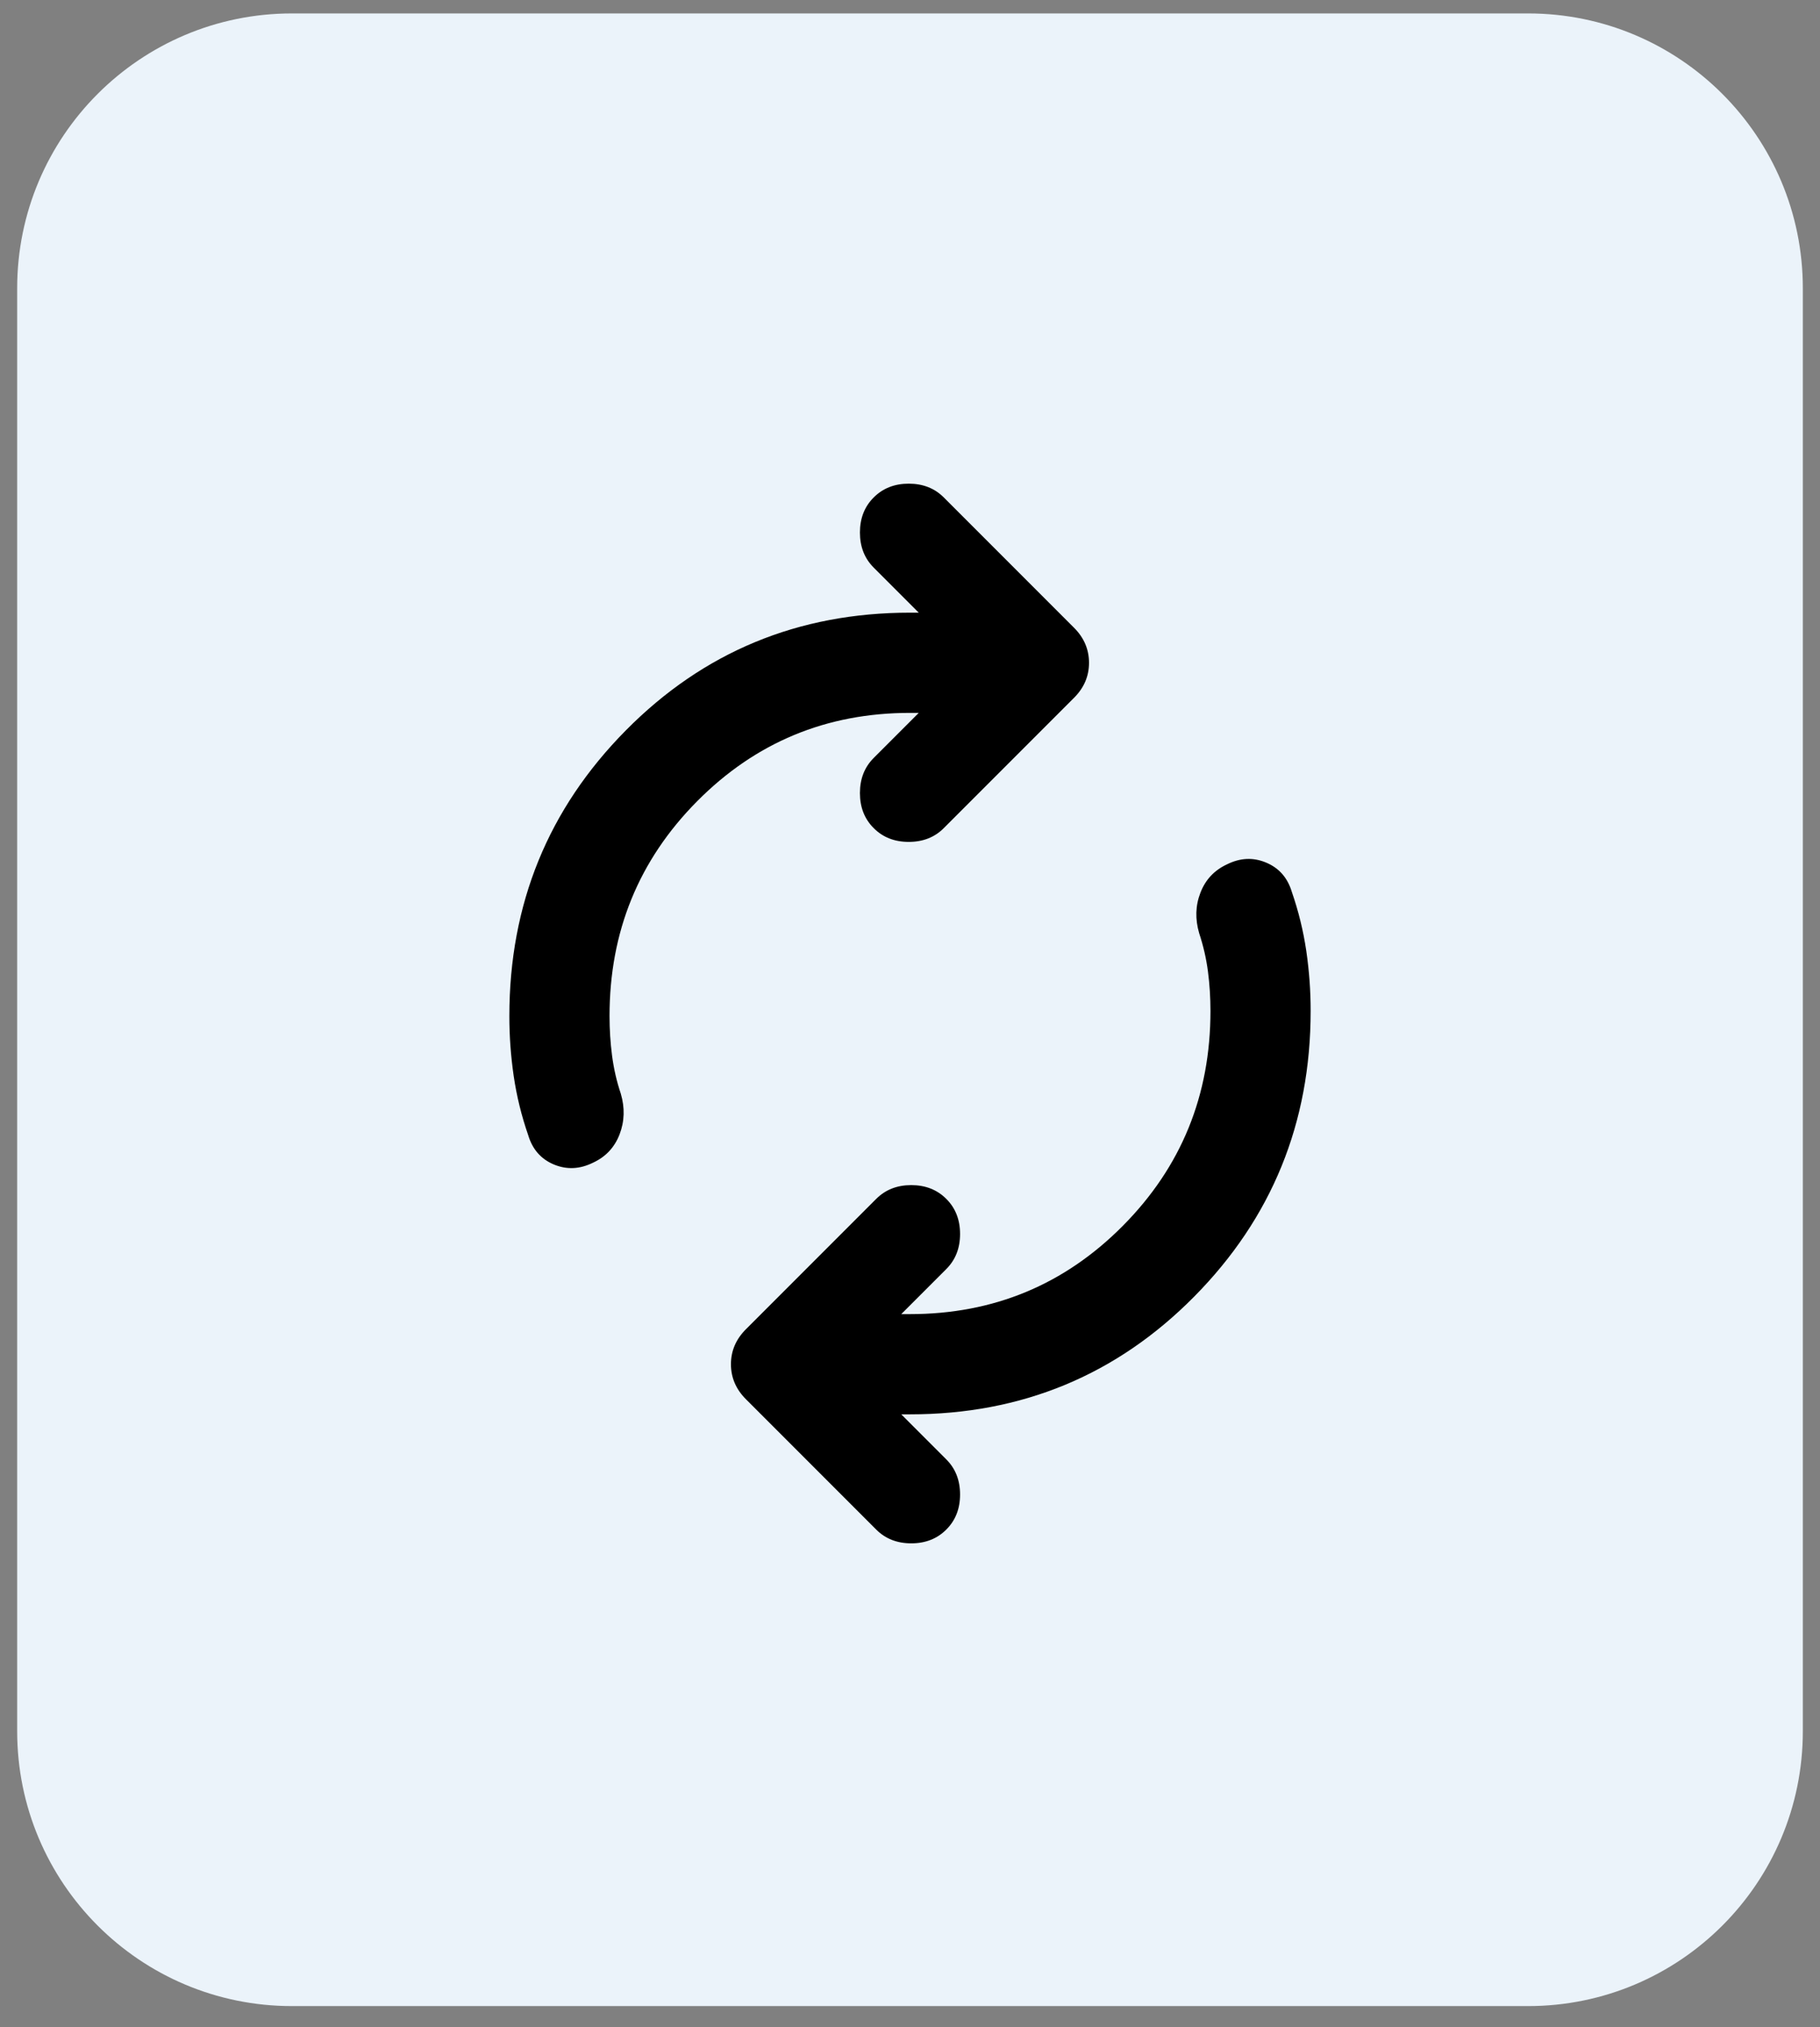
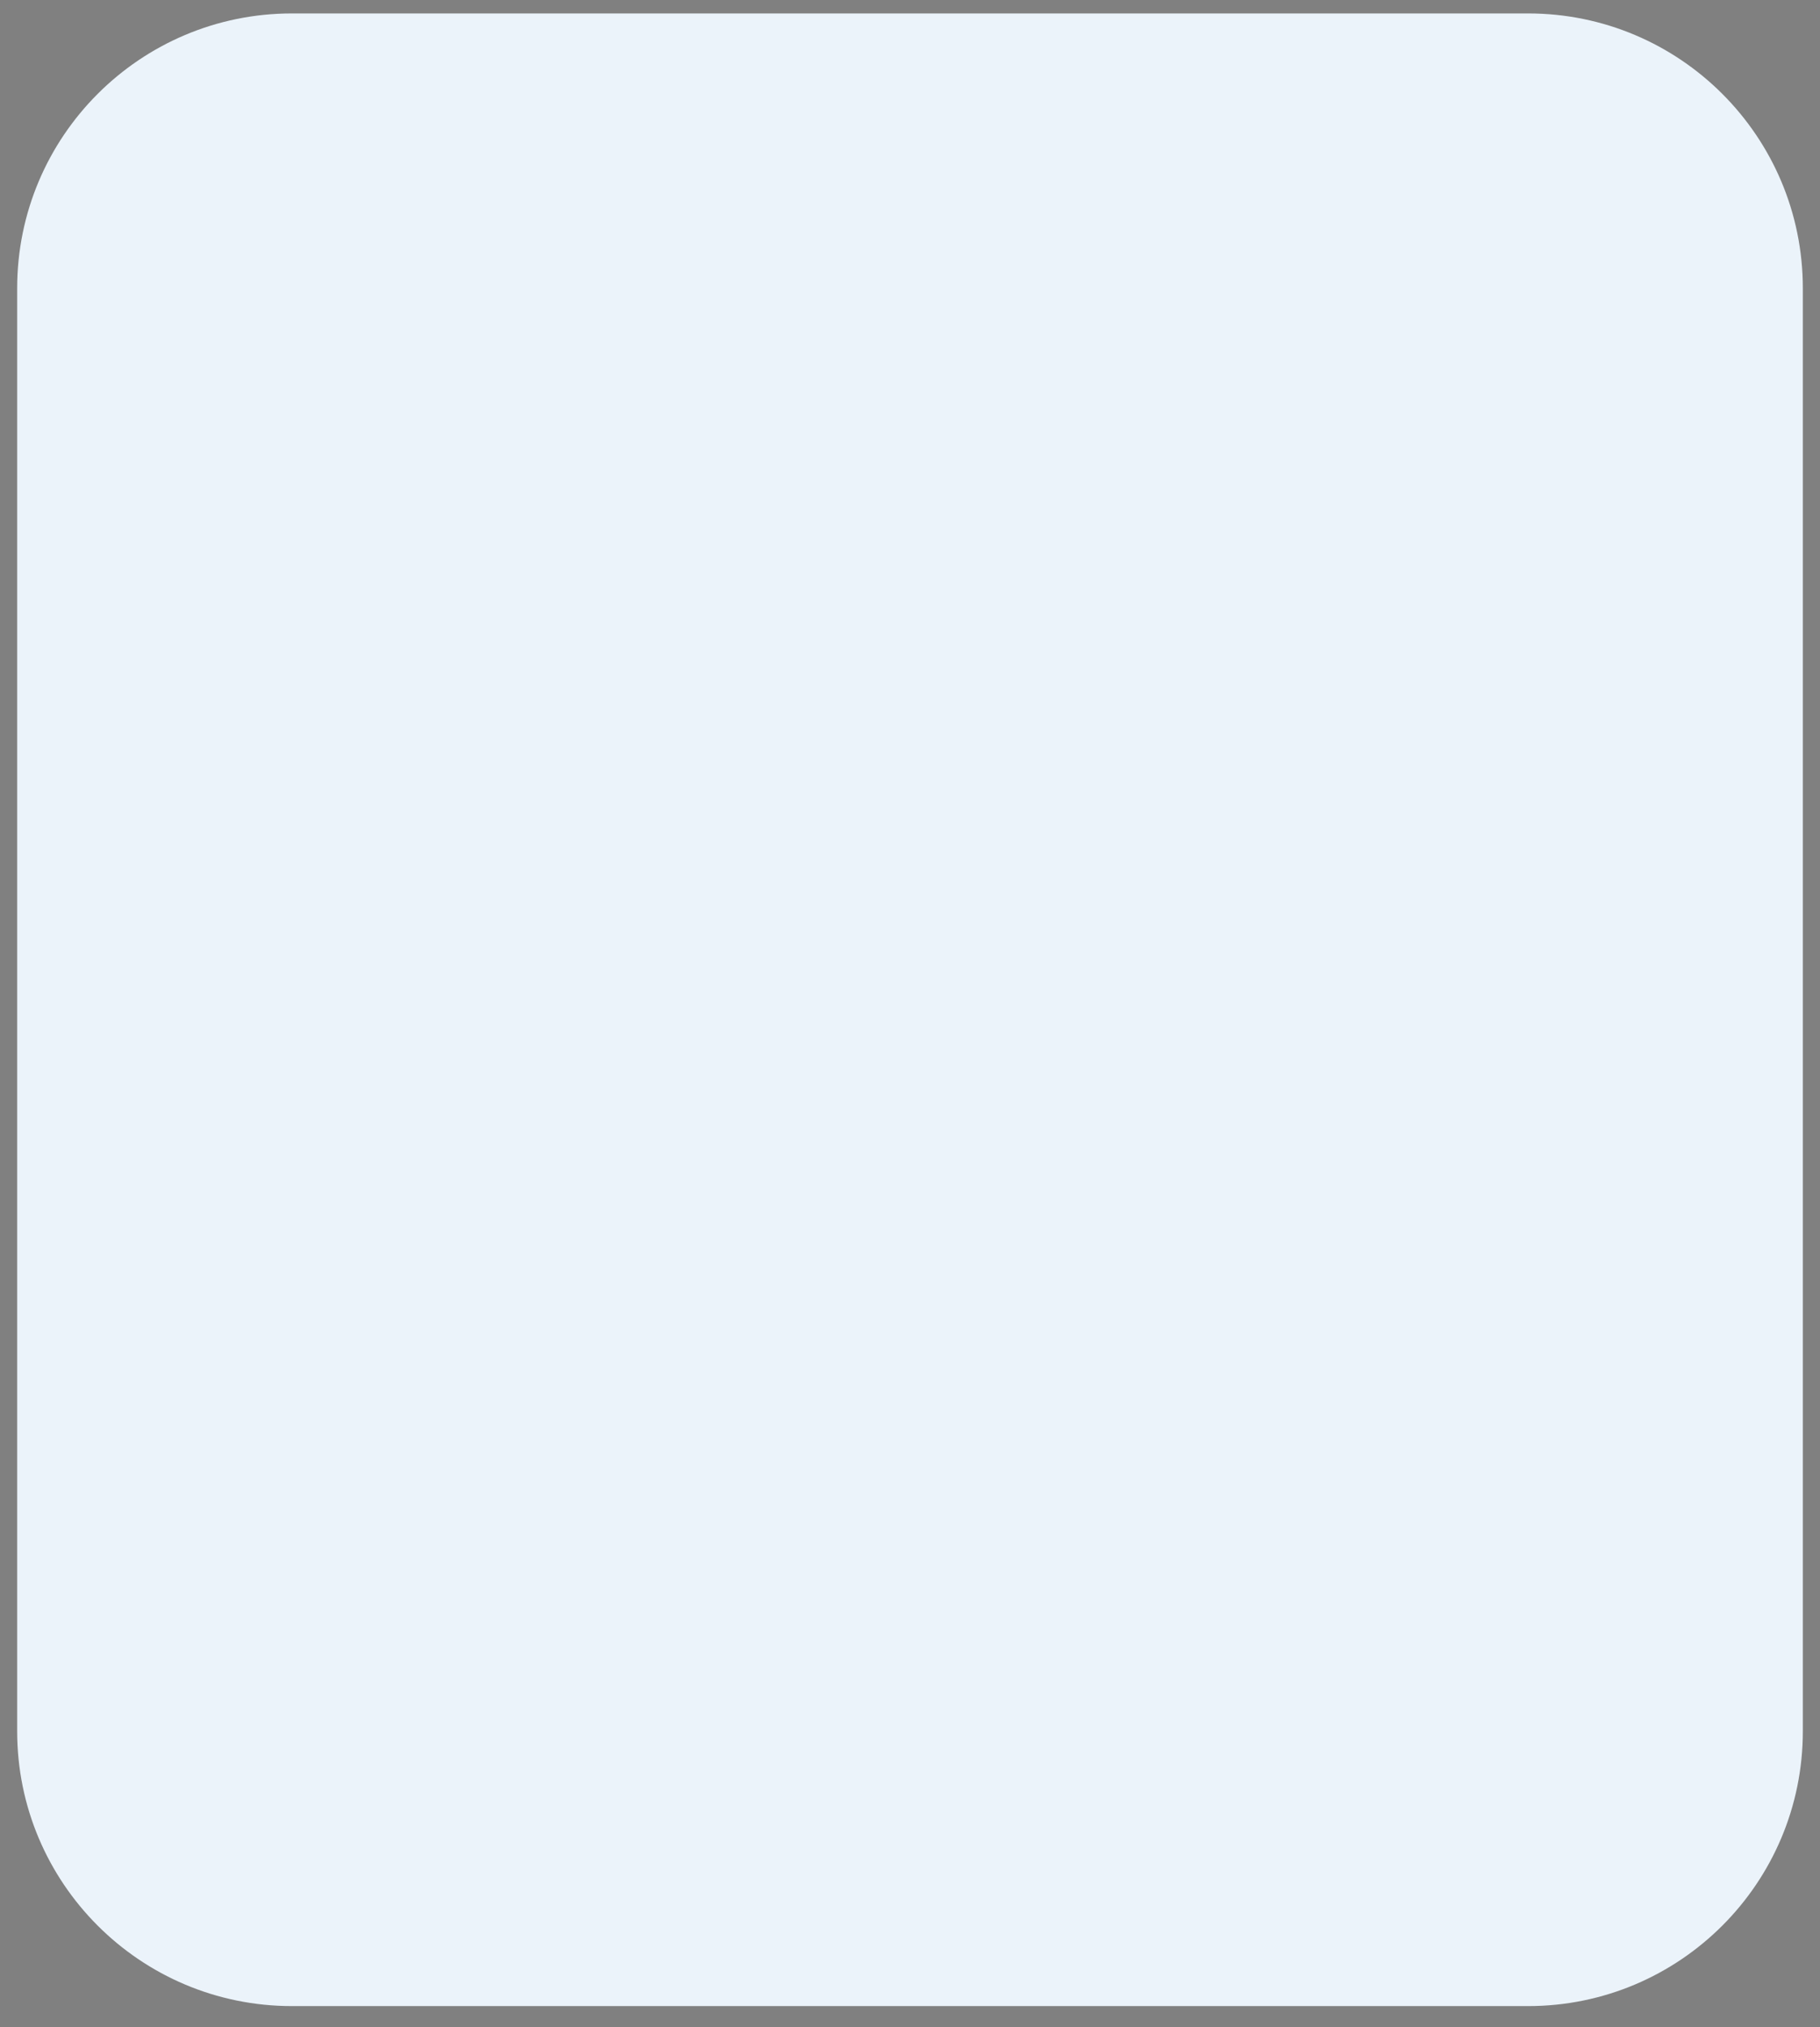
<svg xmlns="http://www.w3.org/2000/svg" width="53" height="59" viewBox="0 0 53 59" fill="none">
  <rect x="0" y="0" width="53" height="59" fill="#808080" stroke="none" />
-   <path d="M0.5 8.391C0.5 3.972 4.082 0.391 8.5 0.391H44.5C48.918 0.391 52.5 3.972 52.5 8.391V50.391C52.5 54.809 48.918 58.391 44.5 58.391H8.5C4.082 58.391 0.5 54.809 0.5 50.391V8.391Z" fill="#EBF3FA" />
-   <path d="M17.75 29.573C17.75 29.962 17.774 30.345 17.823 30.722C17.872 31.099 17.956 31.47 18.078 31.833C18.2 32.246 18.187 32.642 18.042 33.019C17.896 33.396 17.641 33.669 17.276 33.839C16.887 34.033 16.505 34.051 16.128 33.894C15.752 33.736 15.503 33.451 15.38 33.036C15.186 32.477 15.046 31.906 14.96 31.323C14.875 30.74 14.832 30.156 14.833 29.573C14.833 26.316 15.963 23.545 18.224 21.26C20.484 18.976 23.243 17.833 26.5 17.833H26.755L25.443 16.521C25.175 16.253 25.042 15.913 25.042 15.5C25.042 15.087 25.175 14.746 25.443 14.479C25.71 14.212 26.05 14.078 26.463 14.078C26.877 14.078 27.217 14.212 27.484 14.479L31.276 18.271C31.568 18.562 31.713 18.903 31.713 19.292C31.713 19.681 31.568 20.021 31.276 20.312L27.484 24.104C27.217 24.372 26.877 24.505 26.463 24.505C26.05 24.505 25.71 24.372 25.443 24.104C25.175 23.837 25.042 23.497 25.042 23.083C25.042 22.67 25.175 22.33 25.443 22.062L26.755 20.75H26.5C24.069 20.75 22.003 21.607 20.302 23.321C18.601 25.035 17.75 27.119 17.75 29.573ZM35.25 29.427C35.25 29.038 35.226 28.656 35.177 28.279C35.128 27.903 35.043 27.532 34.922 27.167C34.8 26.753 34.812 26.359 34.958 25.983C35.104 25.606 35.359 25.333 35.724 25.162C36.113 24.967 36.495 24.949 36.872 25.108C37.248 25.266 37.497 25.551 37.62 25.963C37.814 26.523 37.954 27.094 38.04 27.677C38.125 28.26 38.168 28.844 38.167 29.427C38.167 32.684 37.036 35.455 34.776 37.74C32.516 40.024 29.757 41.167 26.5 41.167H26.245L27.557 42.479C27.825 42.746 27.958 43.087 27.958 43.5C27.958 43.913 27.825 44.254 27.557 44.521C27.29 44.788 26.95 44.922 26.536 44.922C26.123 44.922 25.783 44.788 25.516 44.521L21.724 40.729C21.432 40.438 21.286 40.097 21.286 39.708C21.286 39.319 21.432 38.979 21.724 38.688L25.516 34.896C25.783 34.629 26.123 34.495 26.536 34.495C26.95 34.495 27.29 34.629 27.557 34.896C27.825 35.163 27.958 35.504 27.958 35.917C27.958 36.33 27.825 36.67 27.557 36.938L26.245 38.25H26.5C28.93 38.25 30.997 37.394 32.698 35.68C34.399 33.967 35.25 31.883 35.25 29.427Z" fill="black" />
+   <path d="M0.5 8.391C0.5 3.972 4.082 0.391 8.5 0.391H44.5C48.918 0.391 52.5 3.972 52.5 8.391V50.391C52.5 54.809 48.918 58.391 44.5 58.391H8.5C4.082 58.391 0.5 54.809 0.5 50.391V8.391" fill="#EBF3FA" />
</svg>